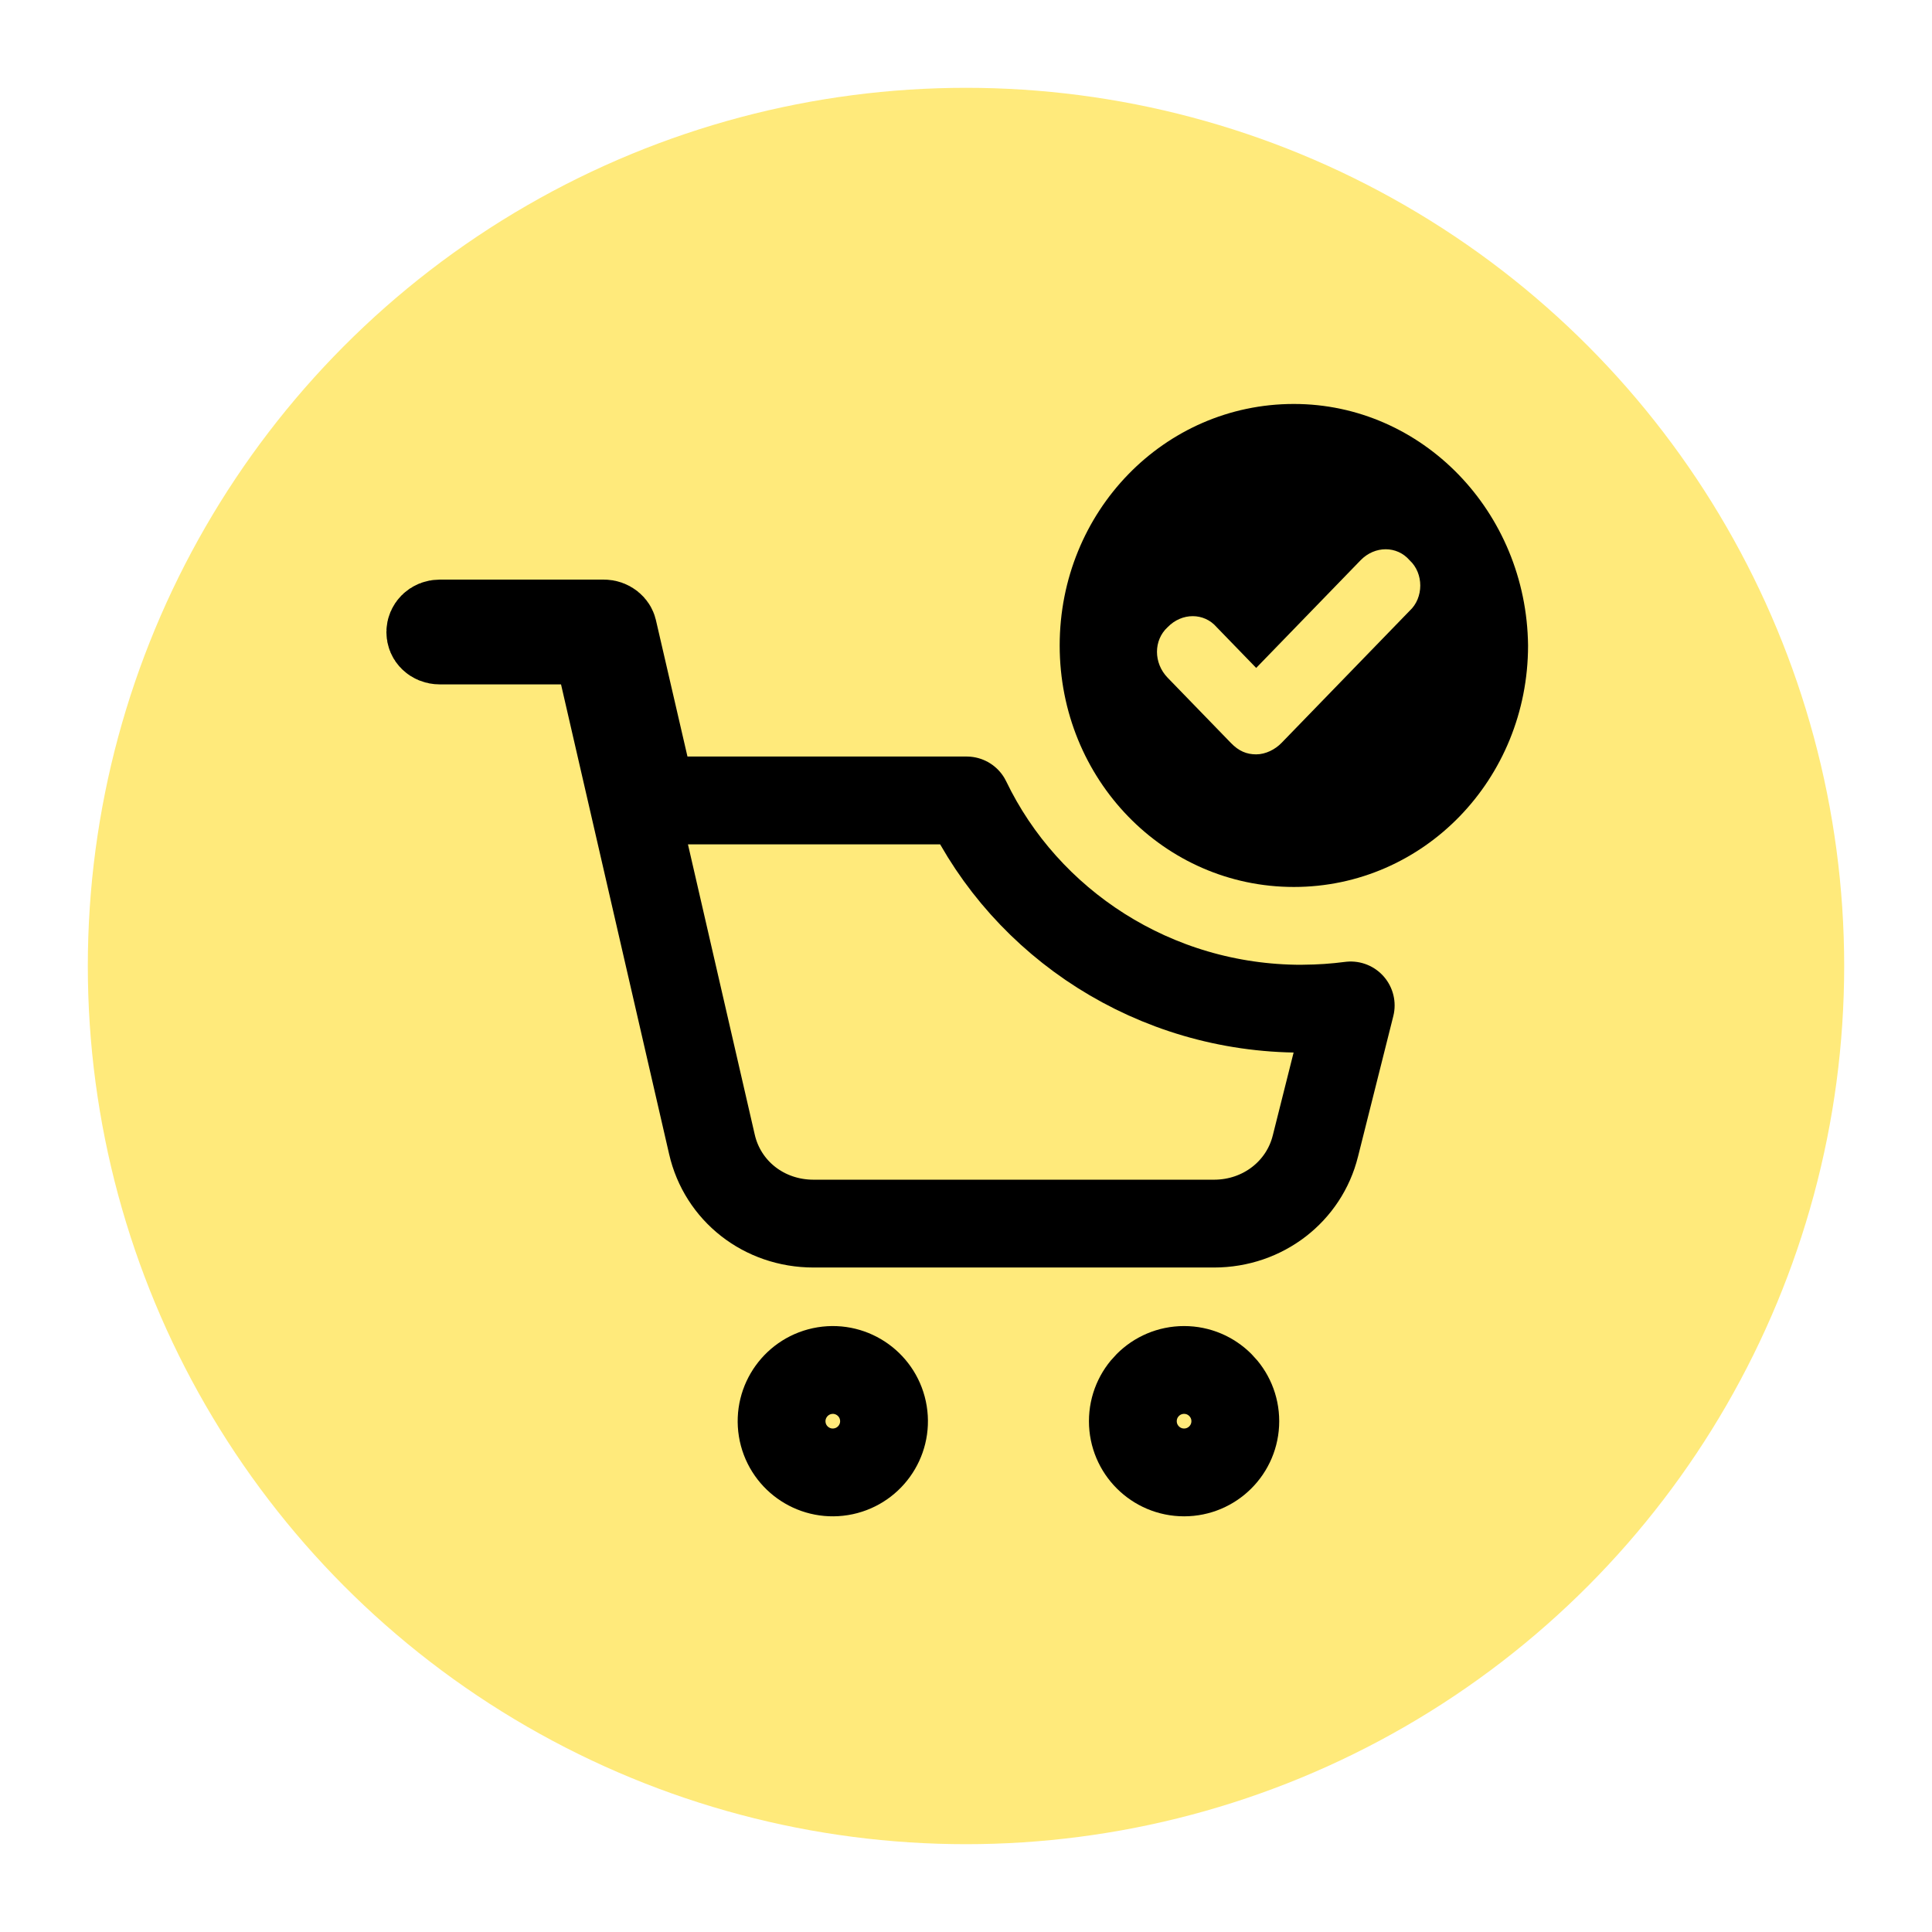
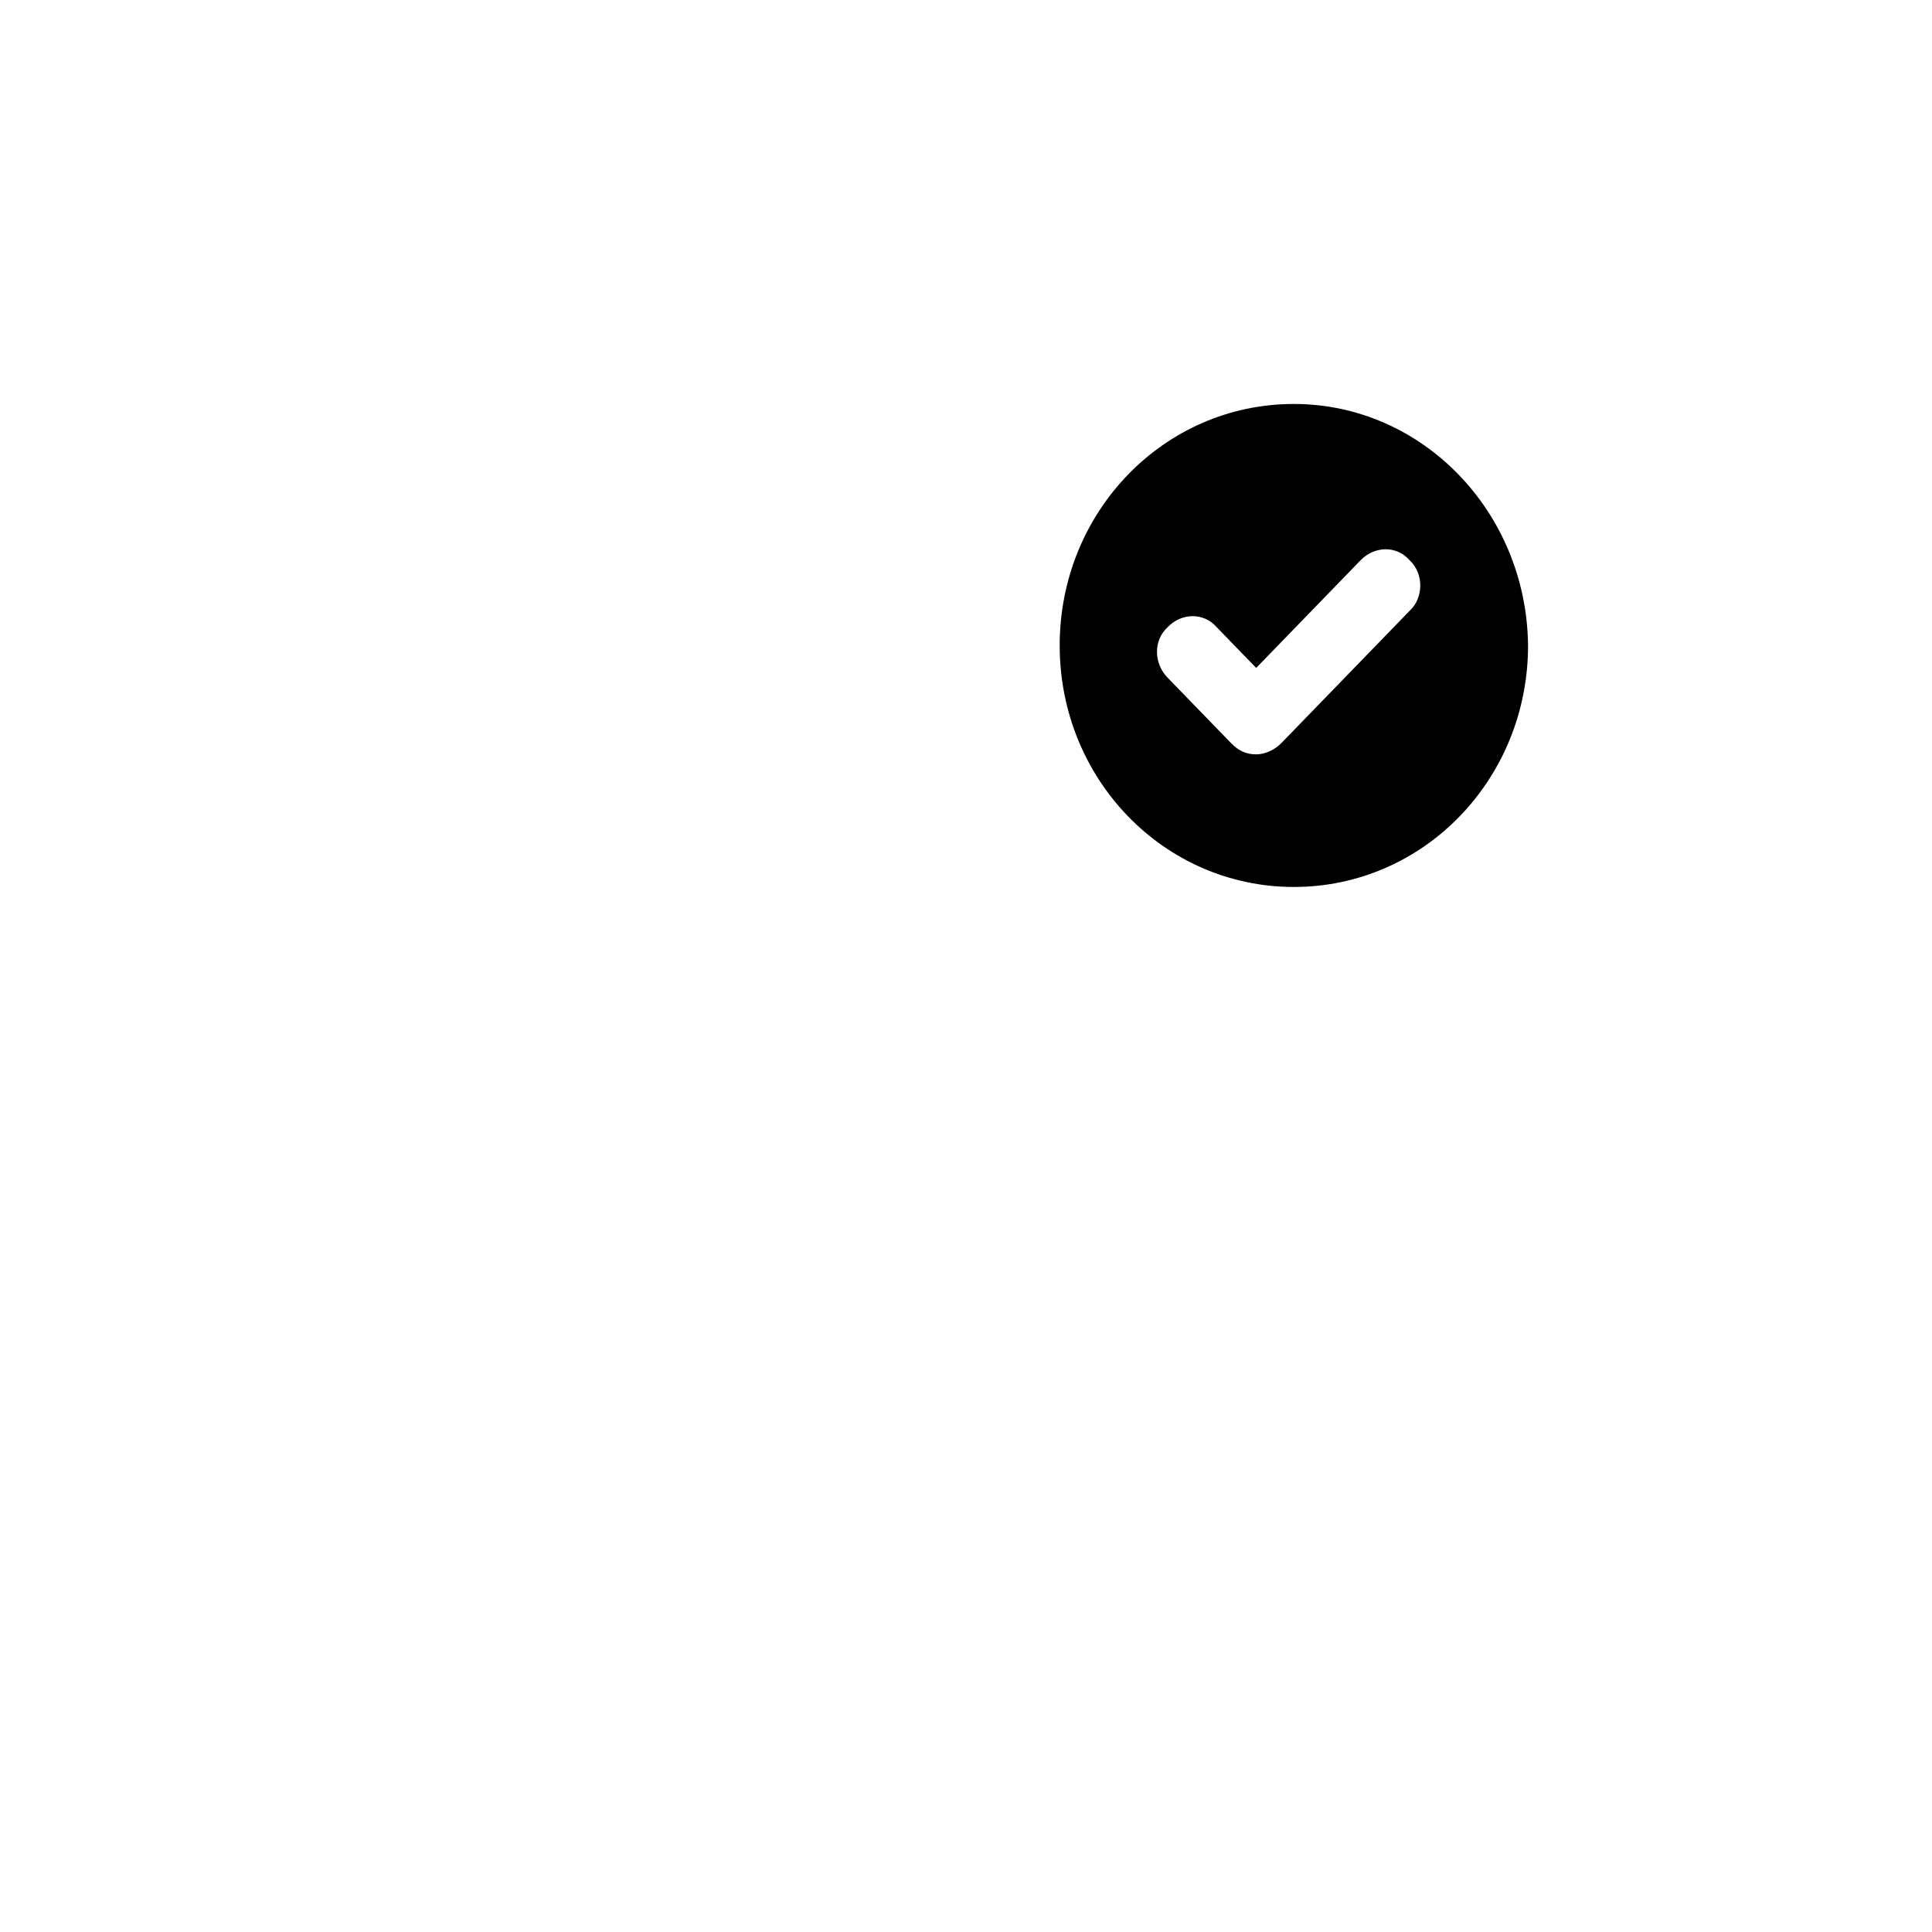
<svg xmlns="http://www.w3.org/2000/svg" fill="none" viewBox="0 0 110 110" height="110" width="110">
-   <circle fill="#FFEA7B" r="50" cy="55" cx="55" />
-   <path stroke-width="5" stroke="black" d="M50.295 80.45C50.553 82.039 49.473 83.537 47.883 83.795C46.292 84.053 44.796 82.974 44.538 81.386C44.281 79.797 45.359 78.299 46.951 78.038C48.54 77.781 50.037 78.86 50.295 80.45Z" />
-   <path stroke-width="5" stroke="black" d="M70.333 80.917C70.333 82.527 69.027 83.833 67.417 83.833C65.806 83.833 64.5 82.527 64.5 80.917C64.5 79.306 65.806 78 67.417 78C69.027 78 70.333 79.306 70.333 80.917Z" />
-   <path stroke-linejoin="round" stroke-width="5" stroke="black" d="M74.101 57.431C74.142 57.431 74.184 57.429 74.225 57.427C75.125 57.422 76.021 57.361 76.904 57.245L74.893 65.25L74.891 65.256C74.254 67.825 71.915 69.667 69.12 69.667H46.32C43.487 69.667 41.138 67.797 40.535 65.156L40.534 65.152L34.379 38.405C34.117 37.27 33.107 36.466 31.942 36.466H25.04C24.853 36.466 24.72 36.397 24.635 36.314C24.551 36.232 24.5 36.123 24.5 35.983C24.5 35.756 24.695 35.5 25.04 35.5H34.384C34.518 35.5 34.644 35.546 34.744 35.624C34.843 35.702 34.892 35.792 34.908 35.867L34.913 35.886L36.706 43.637C36.968 44.771 37.978 45.574 39.142 45.574H55.038C58.415 52.596 65.713 57.431 74.101 57.431Z" />
  <path fill="black" d="M73.667 50.5C81.057 50.5 87.001 44.368 87.001 36.75C86.916 29.13 80.97 23 73.667 23C66.278 23 60.334 29.13 60.334 36.75C60.334 44.37 66.281 50.5 73.667 50.5ZM66.481 35.708C67.29 34.873 68.552 34.873 69.272 35.708L71.522 38.029L77.466 31.899C78.276 31.064 79.537 31.064 80.257 31.899C81.067 32.642 81.067 34.035 80.257 34.778L72.963 42.3C72.604 42.67 72.063 42.95 71.522 42.95C70.981 42.95 70.53 42.766 70.082 42.3L66.481 38.587C65.671 37.751 65.671 36.451 66.481 35.708Z" />
</svg>